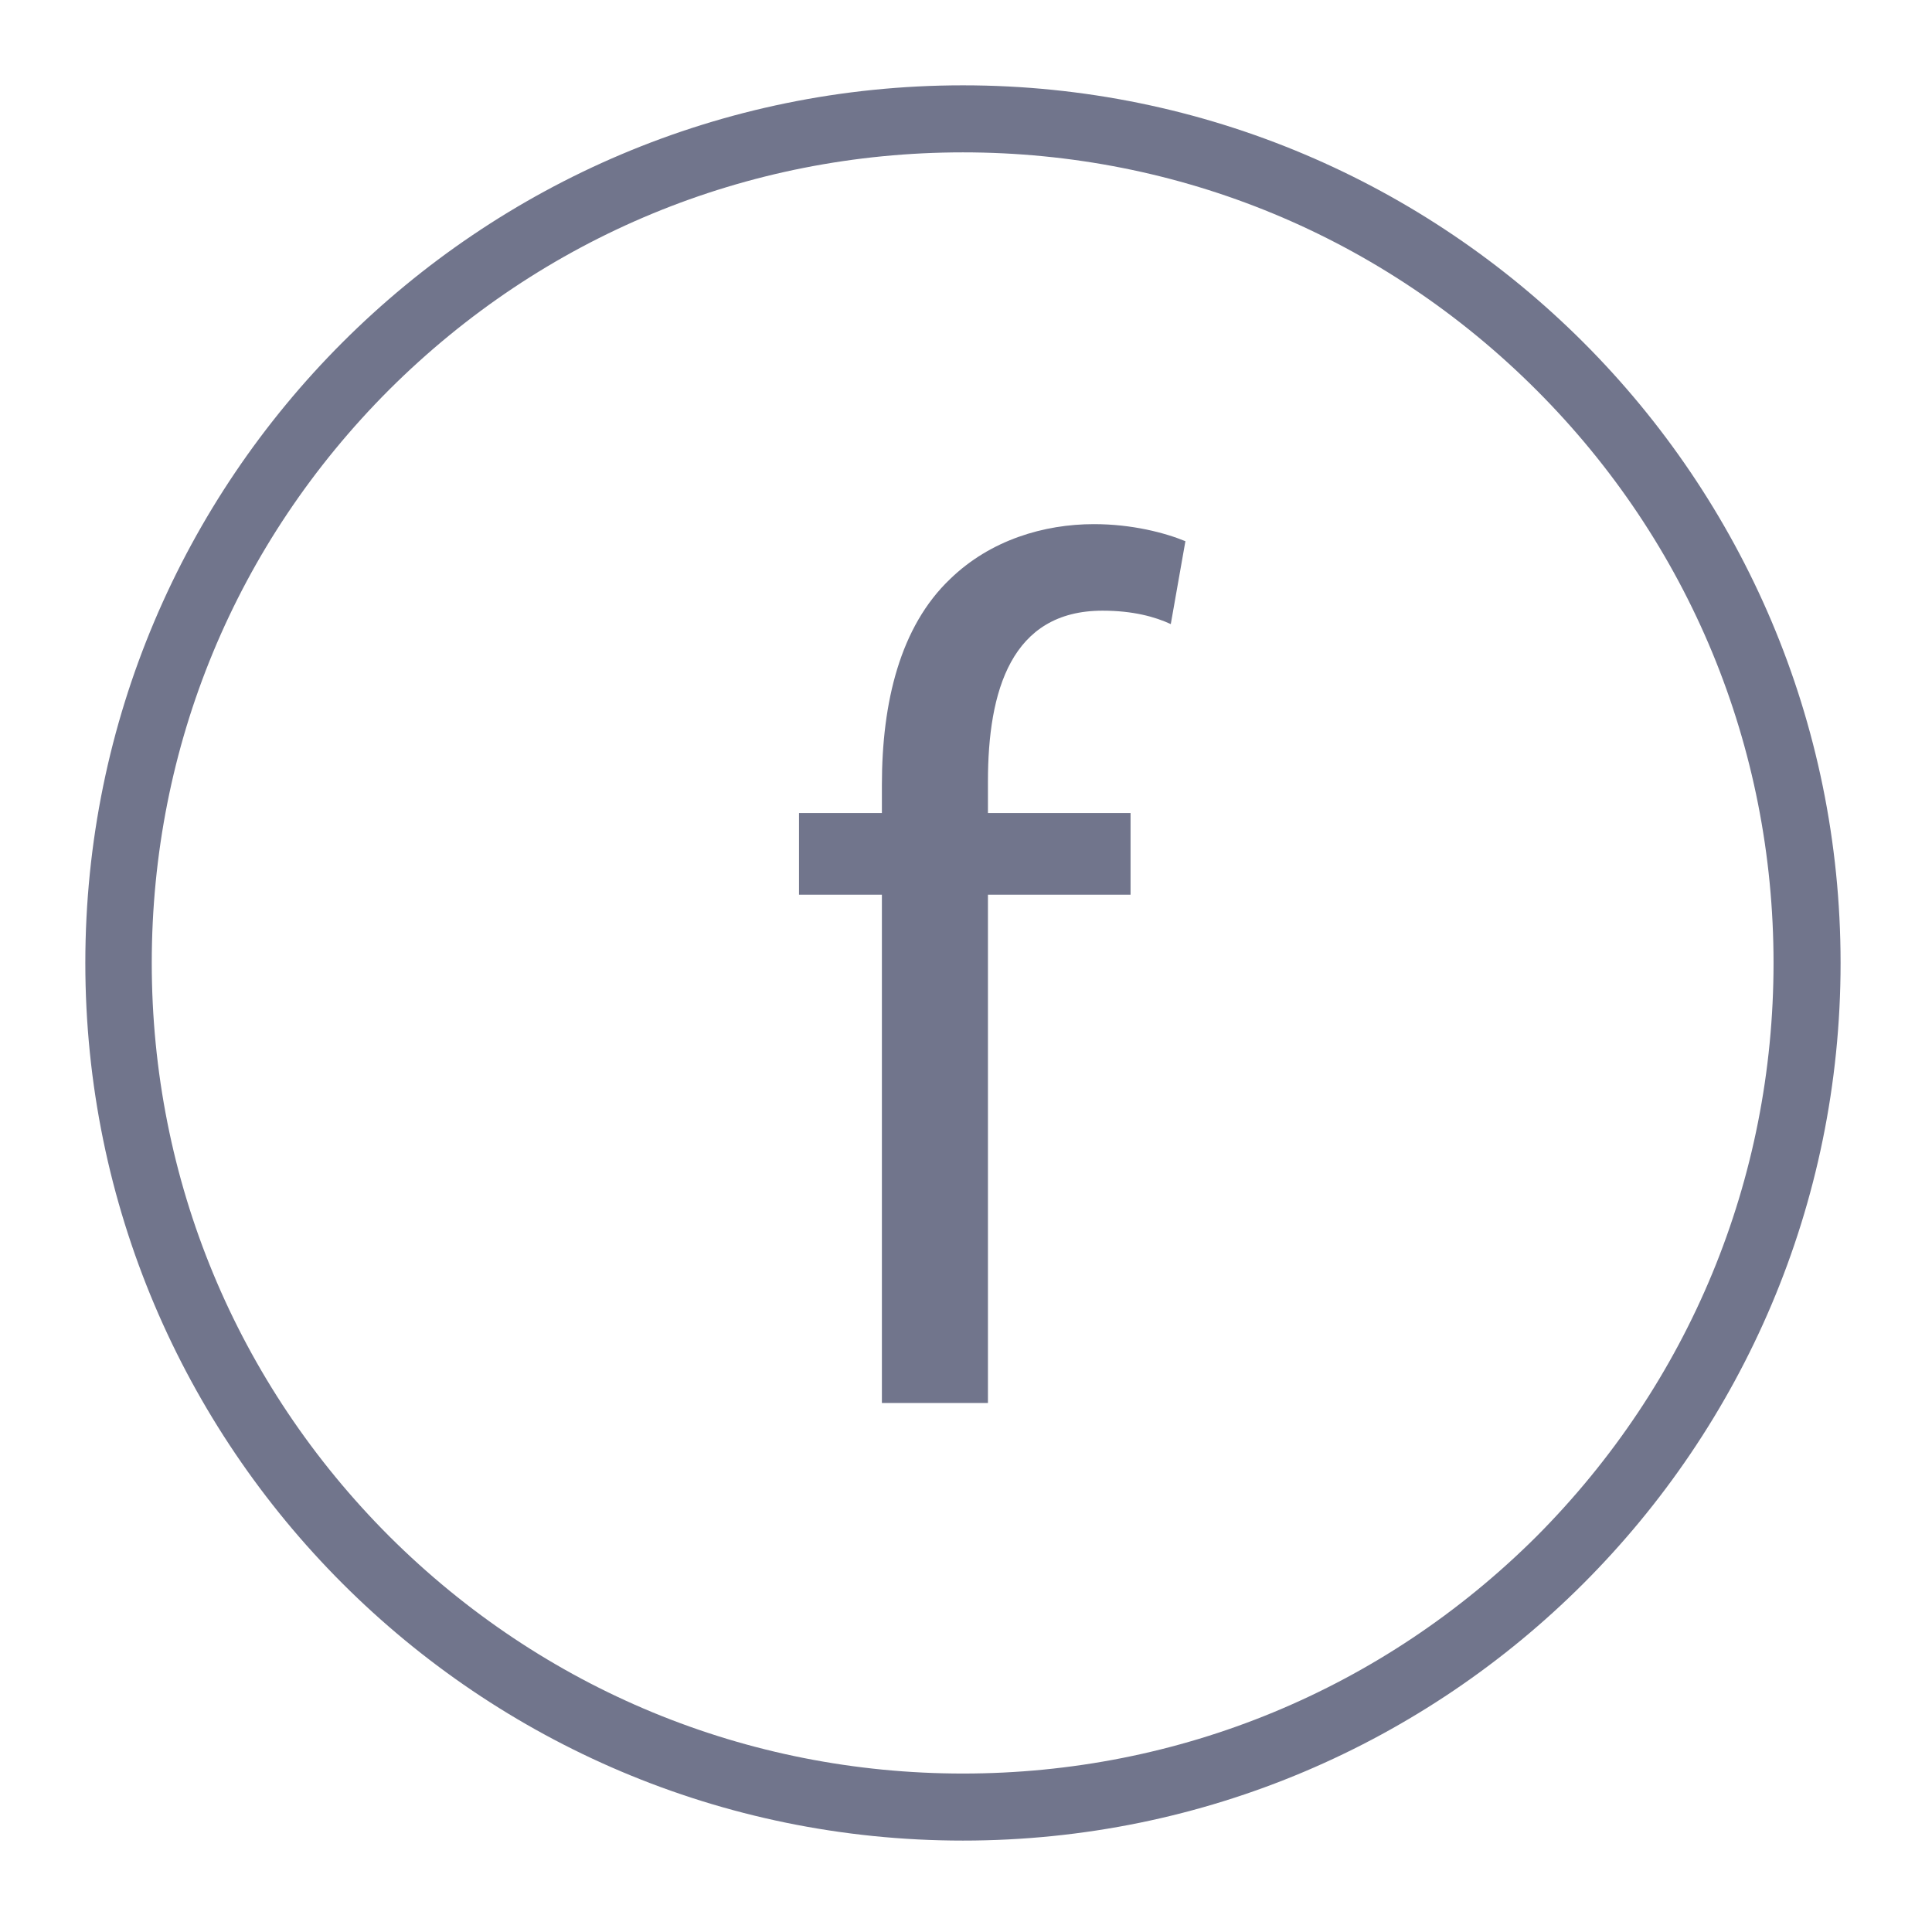
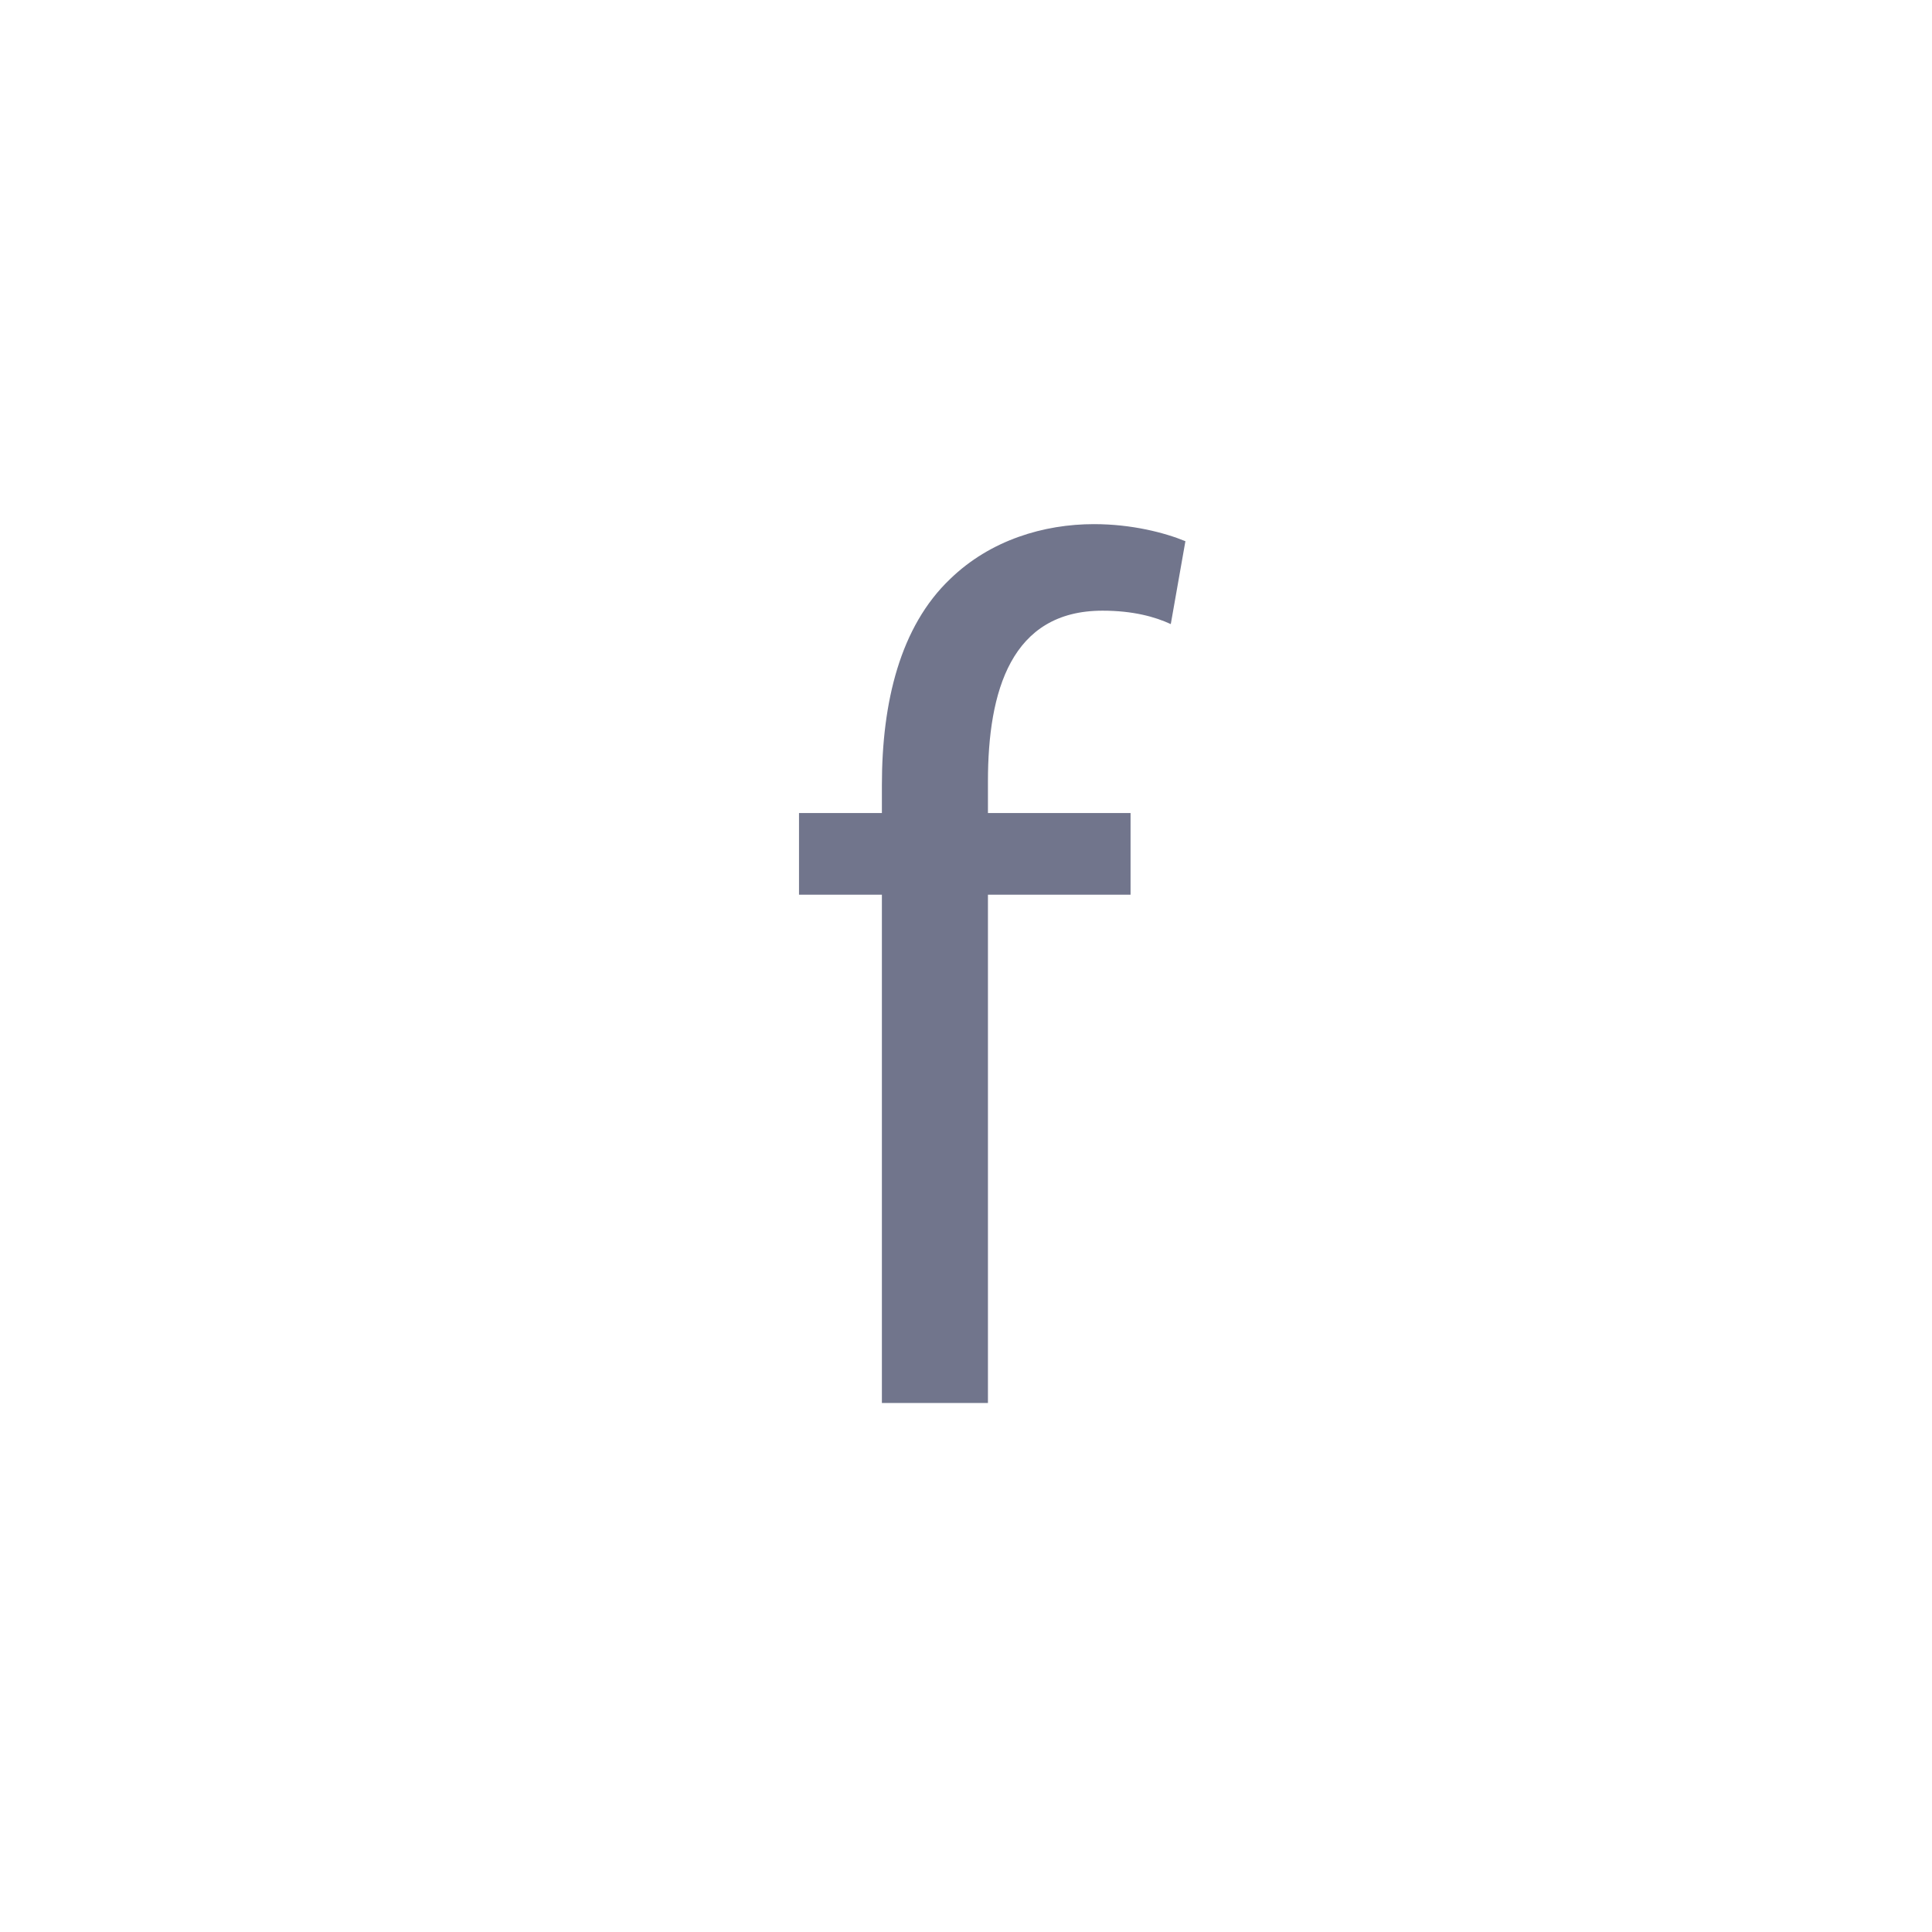
<svg xmlns="http://www.w3.org/2000/svg" version="1.1" id="a" x="0px" y="0px" viewBox="0 0 317 317" style="enable-background:new 0 0 317 317;" xml:space="preserve">
  <style type="text/css">
	.st0{fill:#71758C;}
</style>
  <path class="st0" d="M144.7,230.2v-83.4h-13.6v-13.4h13.6v-4.6c0-13.6,3-26,11.2-33.8c6.6-6.4,15.4-9,23.6-9c6.2,0,11.6,1.4,15,2.8  l-2.4,13.6c-2.6-1.2-6.2-2.2-11.2-2.2c-15,0-18.8,13.2-18.8,28v5.2h23.4v13.4h-23.4v83.4L144.7,230.2L144.7,230.2z" />
-   <path class="st0" d="M158,25c35.5,0,68.9,13.8,94.1,39C277.2,89.1,291,122.5,291,158s-13.8,68.9-38.9,94.1  C226.9,277.2,193.5,291,158,291s-68.9-13.8-94.1-38.9c-25.1-25.1-39-58.5-39-94.1s13.8-68.9,39-94.1C89.1,38.8,122.5,25,158,25   M158,14C78.5,14,14,78.5,14,158s64.5,144,144,144s144-64.5,144-144S237.5,14,158,14C158,14,158,14,158,14z" />
</svg>